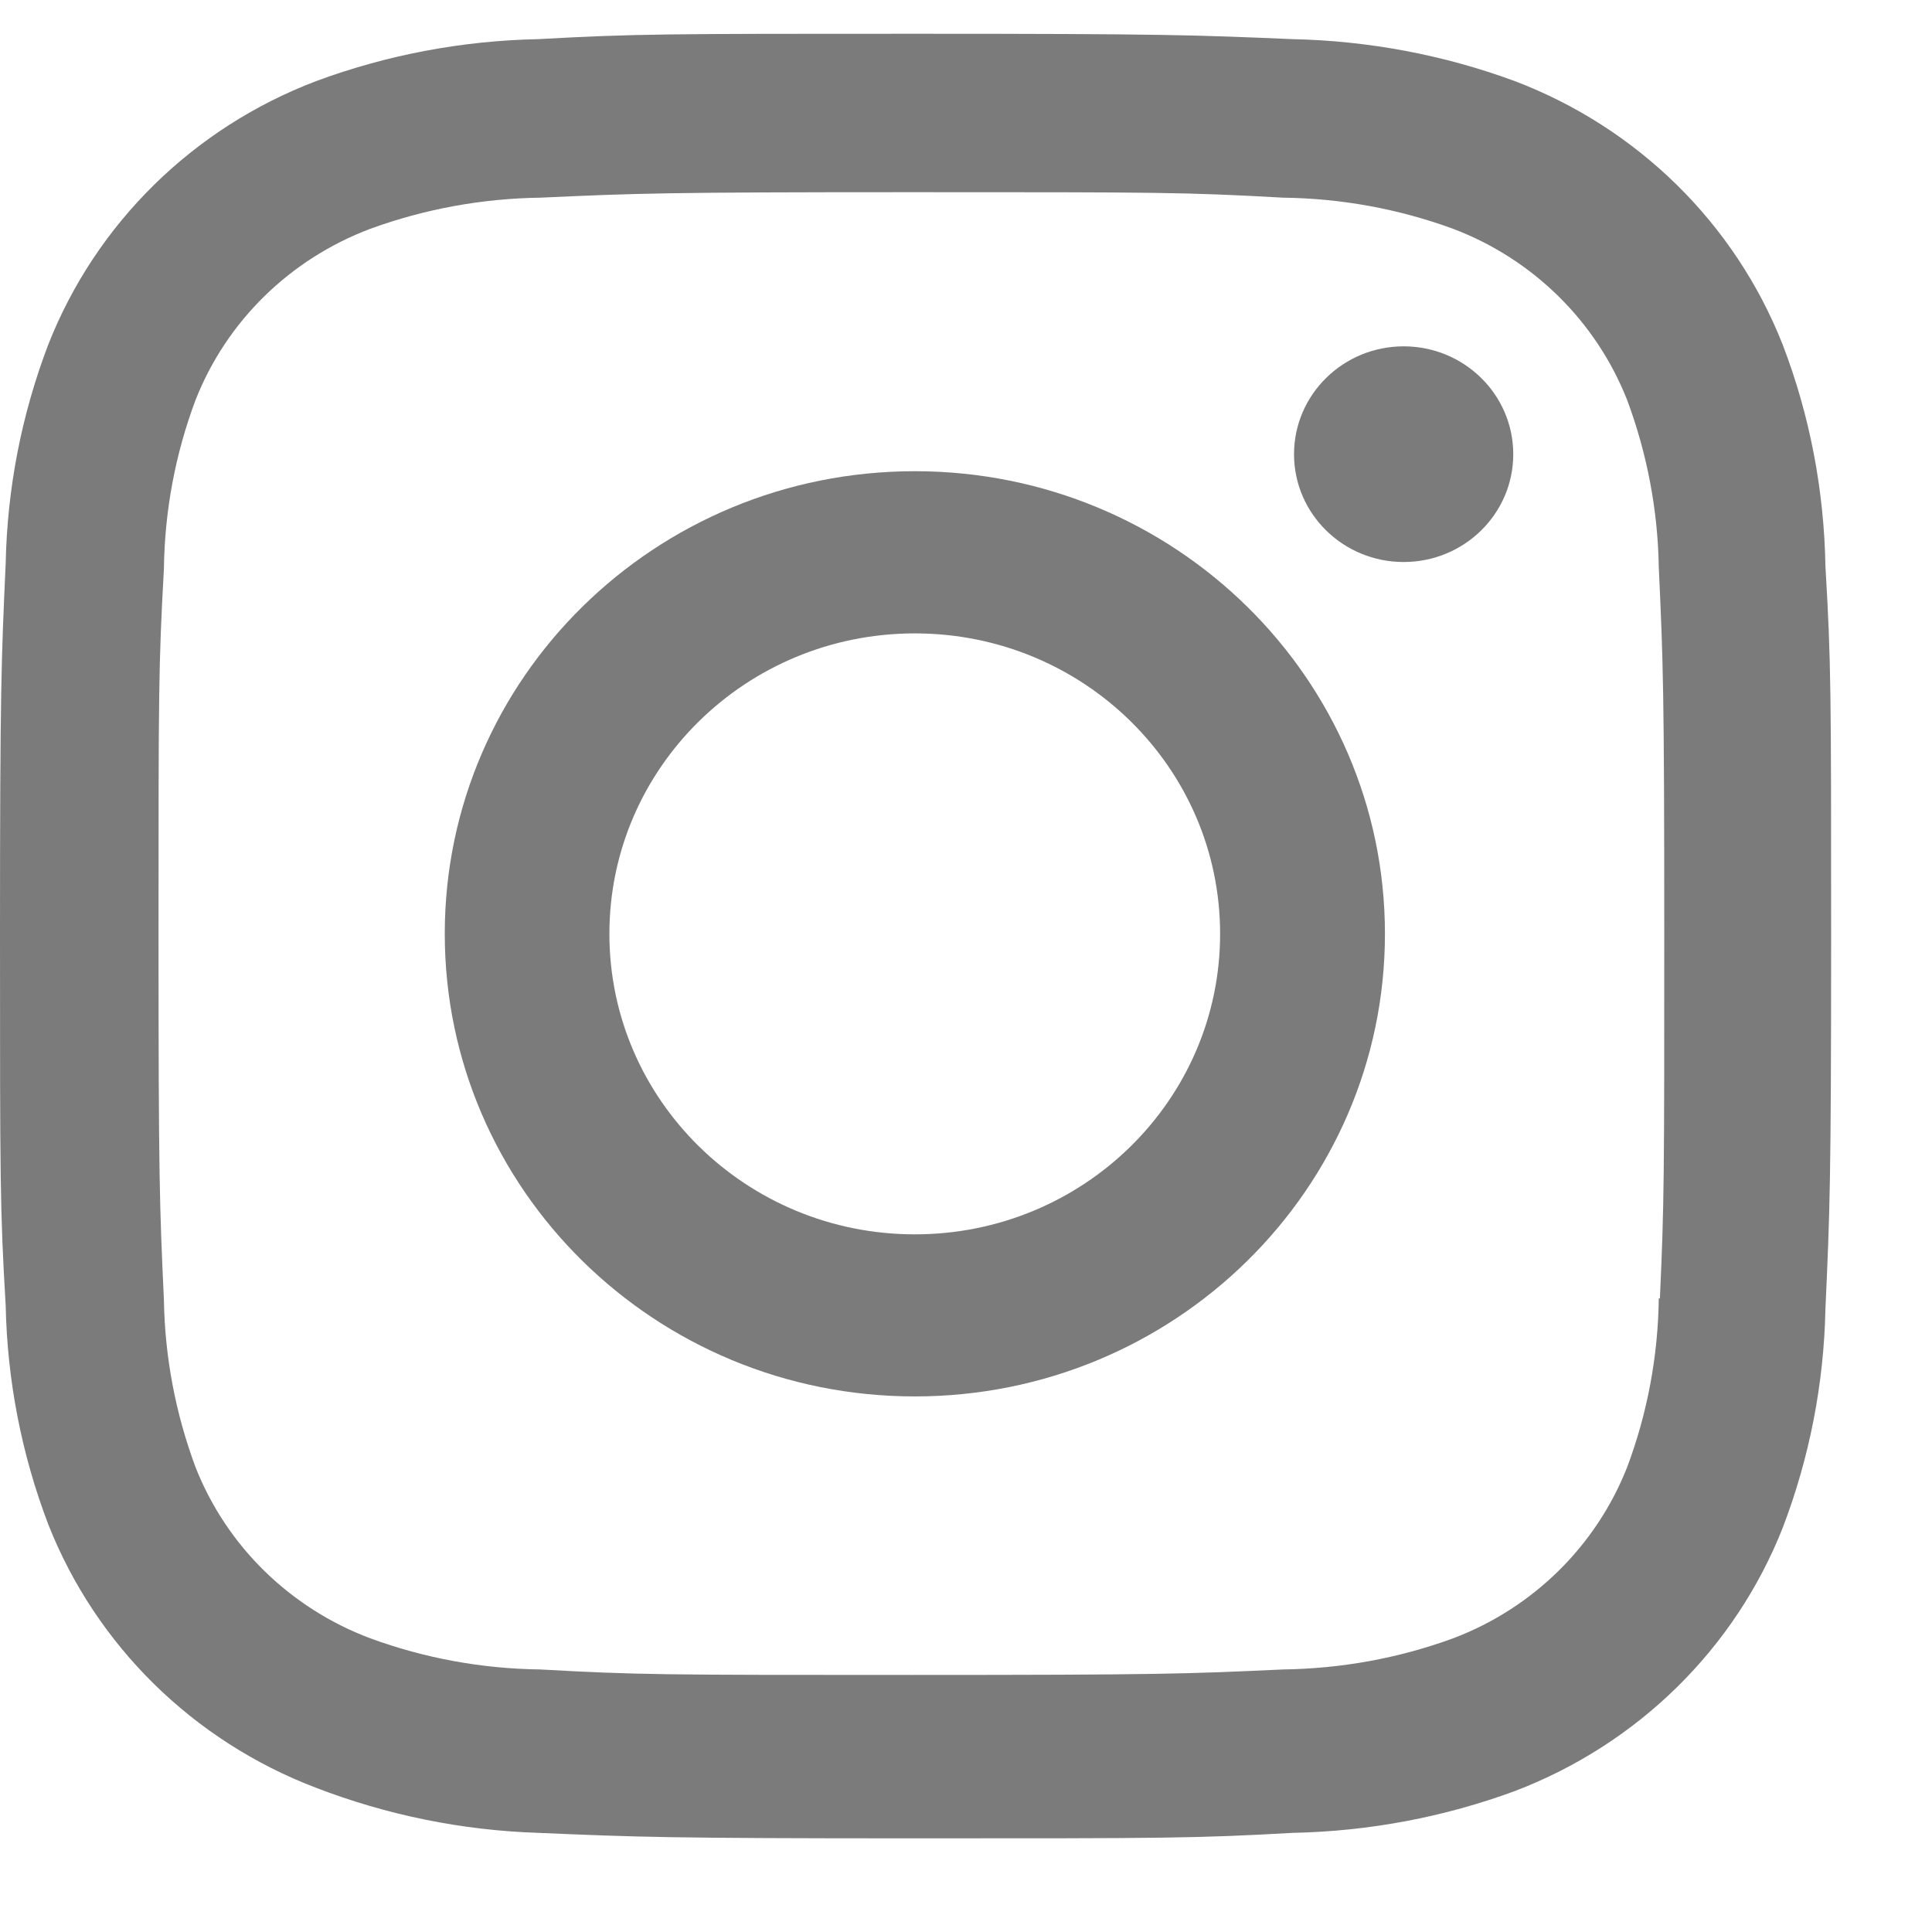
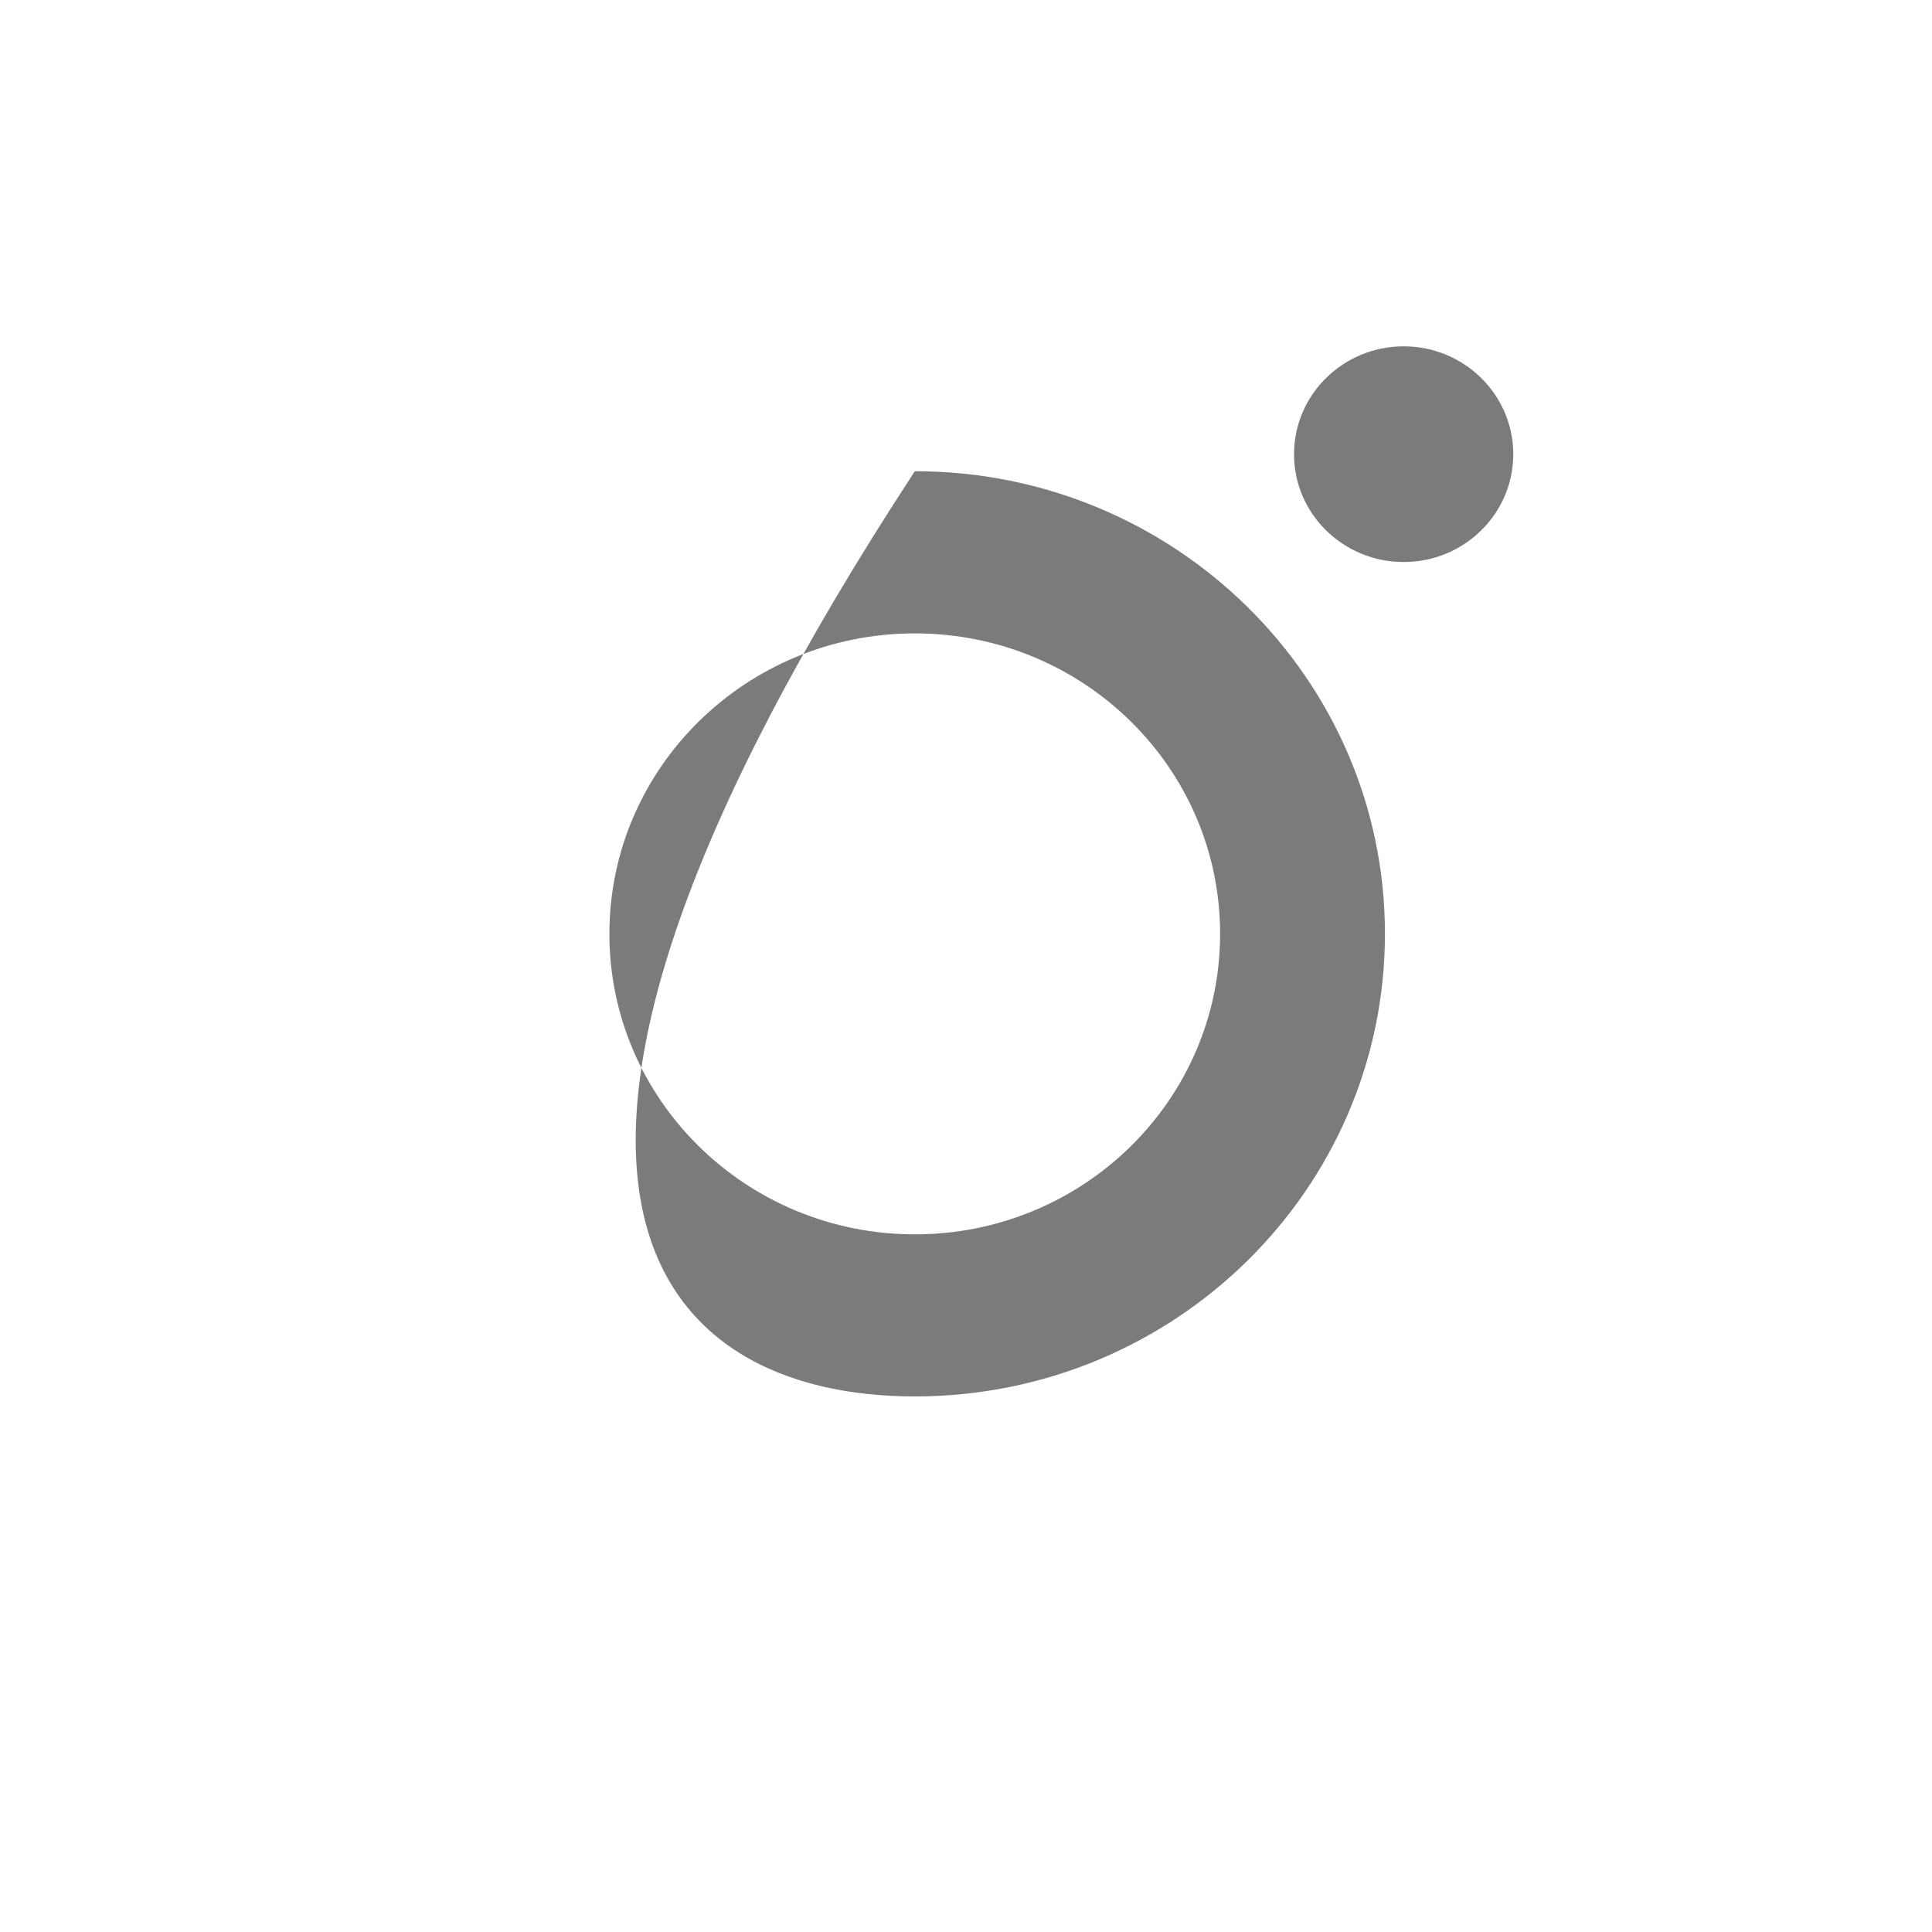
<svg xmlns="http://www.w3.org/2000/svg" width="19" height="19" viewBox="0 0 19 19" fill="none">
-   <path d="M8.997 4.634C6.443 4.634 4.374 6.671 4.374 9.183C4.374 11.696 6.443 13.733 8.997 13.733C11.549 13.733 13.62 11.696 13.62 9.183C13.62 6.671 11.549 4.634 8.997 4.634ZM8.997 12.139C7.338 12.139 5.993 10.815 5.993 9.184C5.993 7.552 7.338 6.229 8.997 6.229C10.656 6.229 11.999 7.552 11.999 9.184C11.999 10.815 10.656 12.139 8.997 12.139Z" fill="#7C7B7C" />
+   <path d="M8.997 4.634C4.374 11.696 6.443 13.733 8.997 13.733C11.549 13.733 13.62 11.696 13.62 9.183C13.62 6.671 11.549 4.634 8.997 4.634ZM8.997 12.139C7.338 12.139 5.993 10.815 5.993 9.184C5.993 7.552 7.338 6.229 8.997 6.229C10.656 6.229 11.999 7.552 11.999 9.184C11.999 10.815 10.656 12.139 8.997 12.139Z" fill="#7C7B7C" />
  <path d="M13.804 5.527C14.399 5.527 14.882 5.053 14.882 4.467C14.882 3.881 14.399 3.406 13.804 3.406C13.209 3.406 12.726 3.881 12.726 4.467C12.726 5.053 13.209 5.527 13.804 5.527Z" fill="#7C7B7C" />
-   <path d="M17.531 3.388C17.062 2.199 16.107 1.258 14.898 0.798C14.199 0.54 13.46 0.401 12.712 0.385C11.749 0.344 11.444 0.332 9.002 0.332C6.56 0.332 6.247 0.332 5.292 0.385C4.546 0.4 3.807 0.539 3.108 0.798C1.898 1.258 0.943 2.199 0.475 3.388C0.212 4.077 0.071 4.803 0.056 5.539C0.013 6.486 0 6.786 0 9.19C0 11.593 -7.45058e-09 11.899 0.056 12.84C0.071 13.576 0.212 14.303 0.475 14.992C0.944 16.181 1.899 17.122 3.109 17.582C3.805 17.85 4.544 18.001 5.294 18.025C6.257 18.066 6.562 18.079 9.004 18.079C11.446 18.079 11.759 18.079 12.714 18.025C13.461 18.01 14.2 17.871 14.9 17.613C16.109 17.151 17.064 16.212 17.533 15.022C17.796 14.333 17.937 13.607 17.952 12.871C17.995 11.924 18.008 11.624 18.008 9.22C18.008 6.816 18.008 6.511 17.952 5.57C17.939 4.824 17.799 4.085 17.531 3.388ZM16.313 12.768C16.306 13.334 16.202 13.896 16.002 14.429C15.697 15.203 15.076 15.815 14.29 16.112C13.755 16.308 13.191 16.41 12.62 16.418C11.67 16.462 11.402 16.472 8.966 16.472C6.528 16.472 6.279 16.472 5.311 16.418C4.742 16.411 4.176 16.308 3.642 16.112C2.853 15.816 2.228 15.204 1.923 14.429C1.727 13.903 1.621 13.347 1.612 12.786C1.569 11.851 1.559 11.588 1.559 9.191C1.559 6.793 1.559 6.548 1.612 5.594C1.619 5.028 1.723 4.467 1.923 3.934C2.228 3.158 2.853 2.547 3.642 2.25C4.176 2.055 4.742 1.952 5.311 1.944C6.262 1.901 6.529 1.89 8.966 1.89C11.403 1.89 11.653 1.89 12.62 1.944C13.191 1.951 13.755 2.054 14.29 2.25C15.076 2.548 15.697 3.16 16.002 3.934C16.198 4.46 16.304 5.016 16.313 5.577C16.356 6.512 16.367 6.775 16.367 9.173C16.367 11.57 16.367 11.828 16.324 12.769H16.313V12.768Z" fill="#7C7B7C" />
</svg>